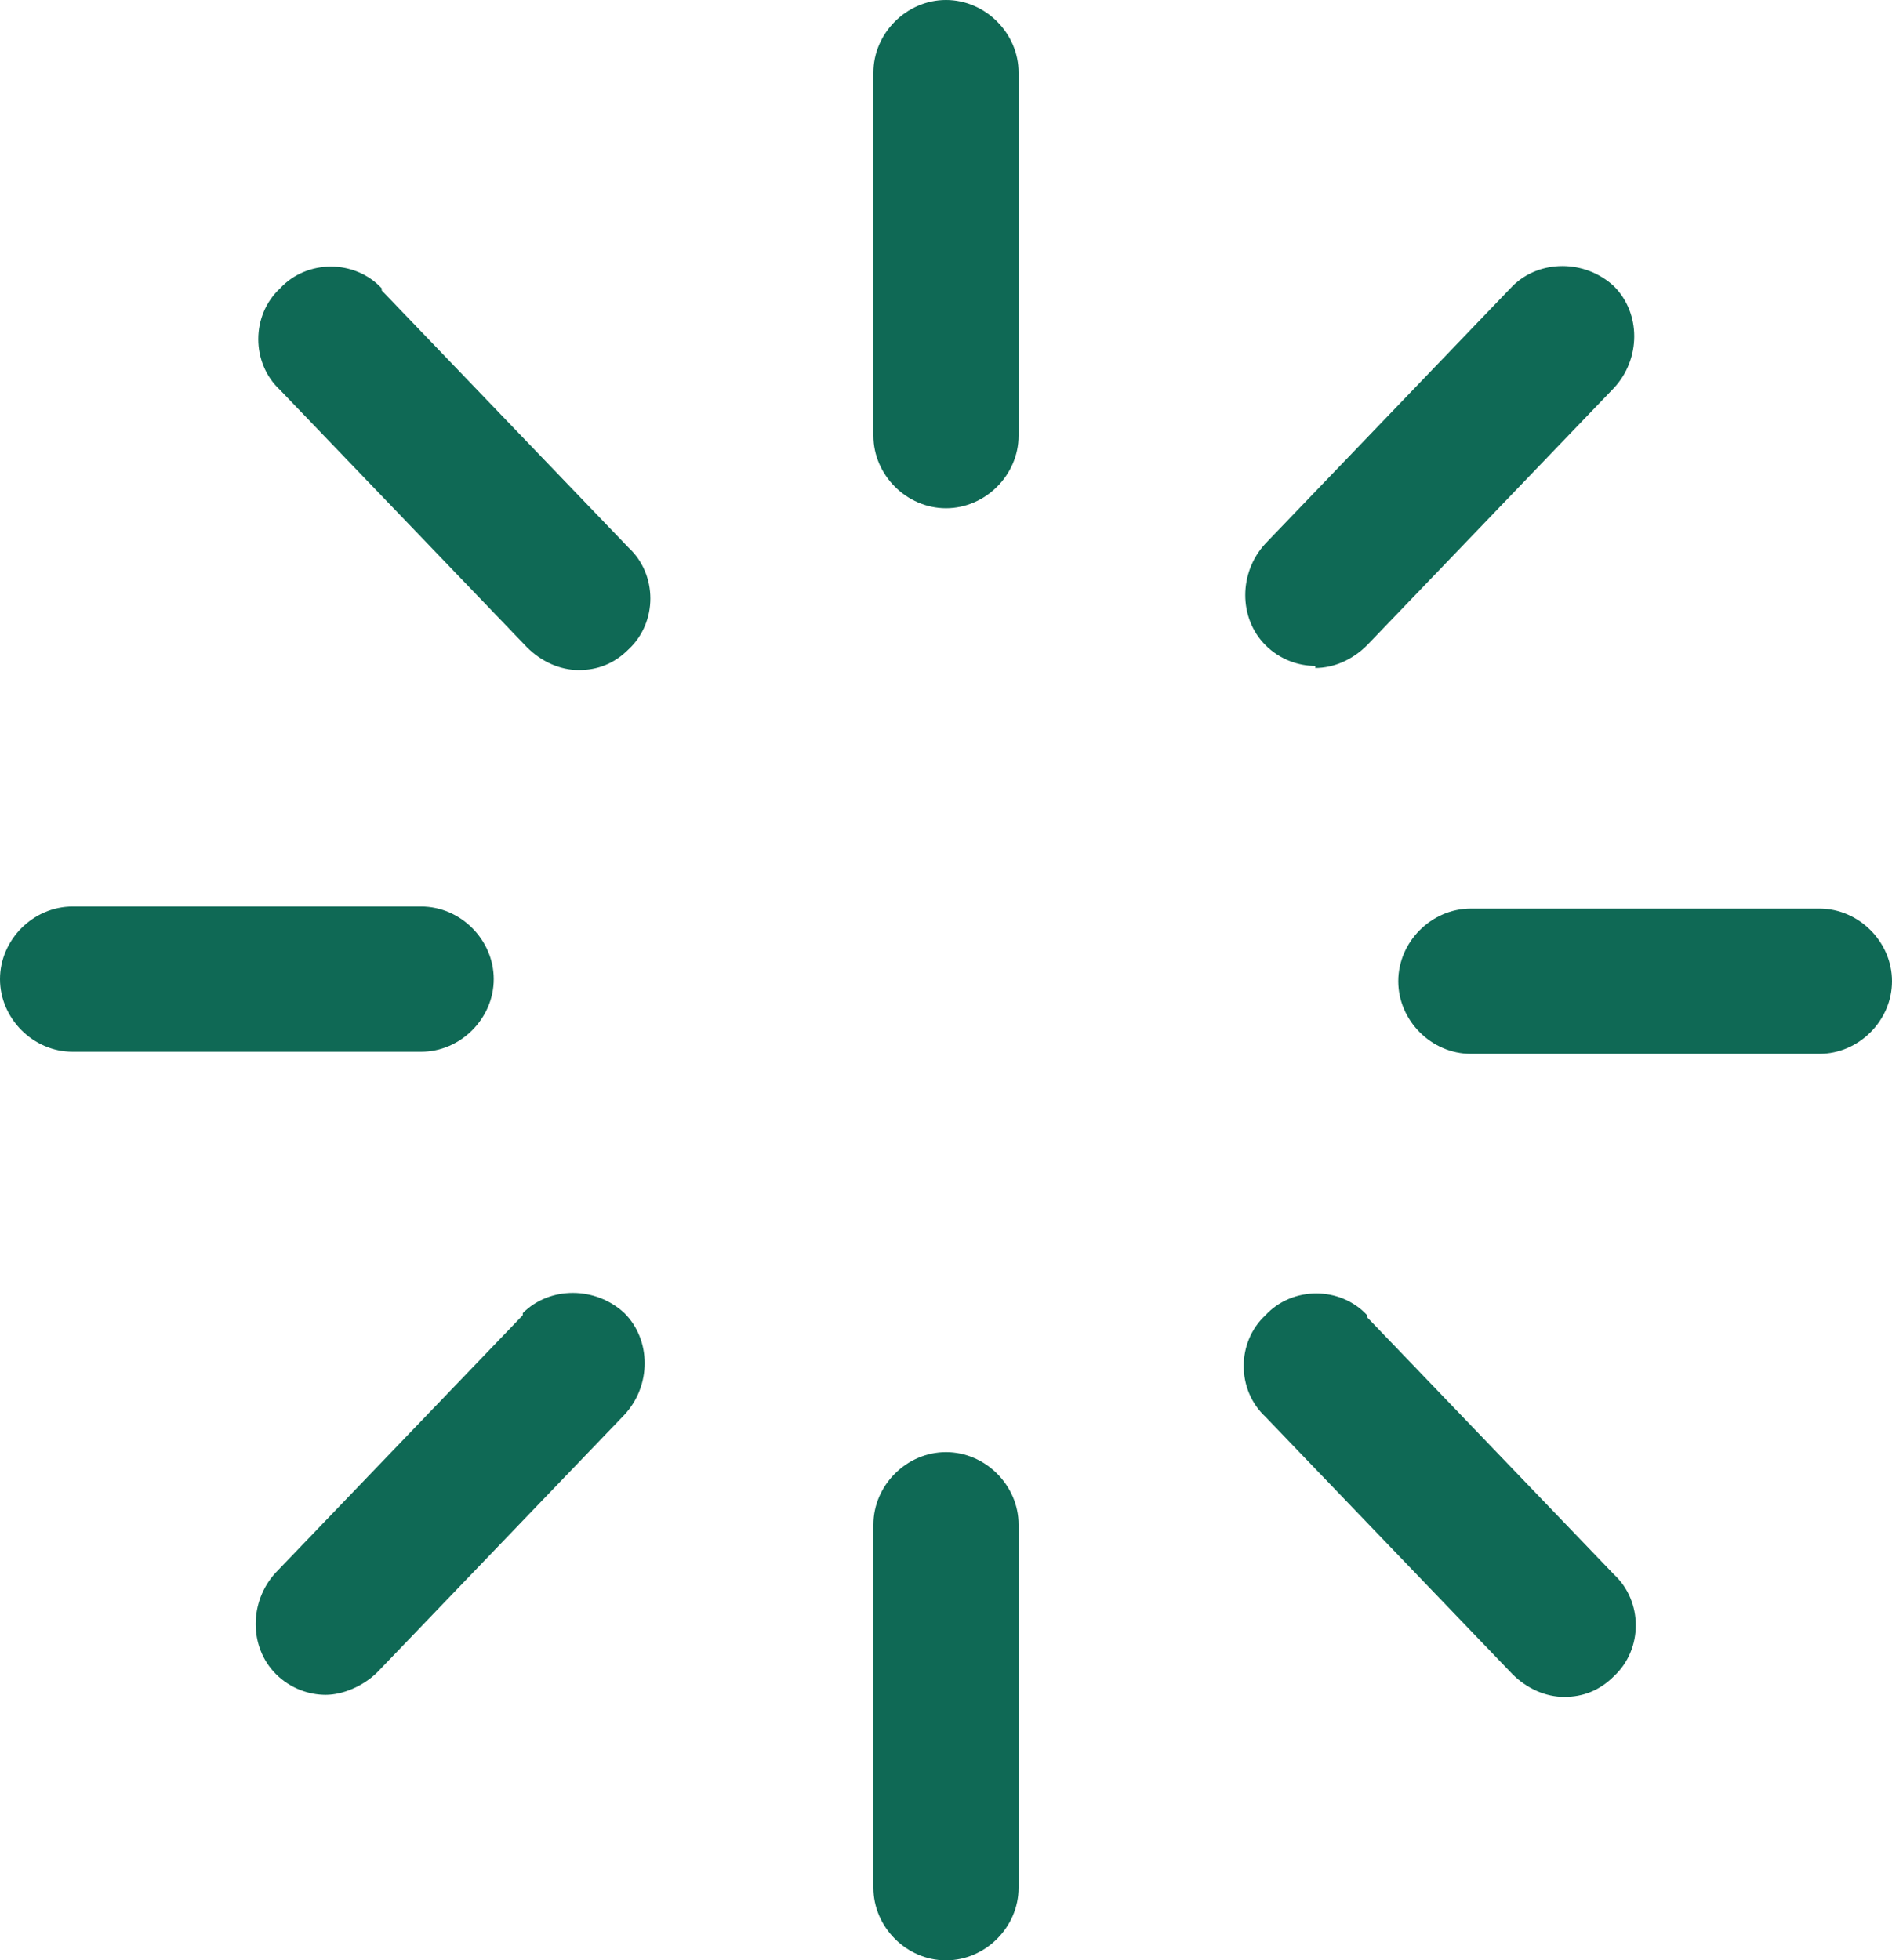
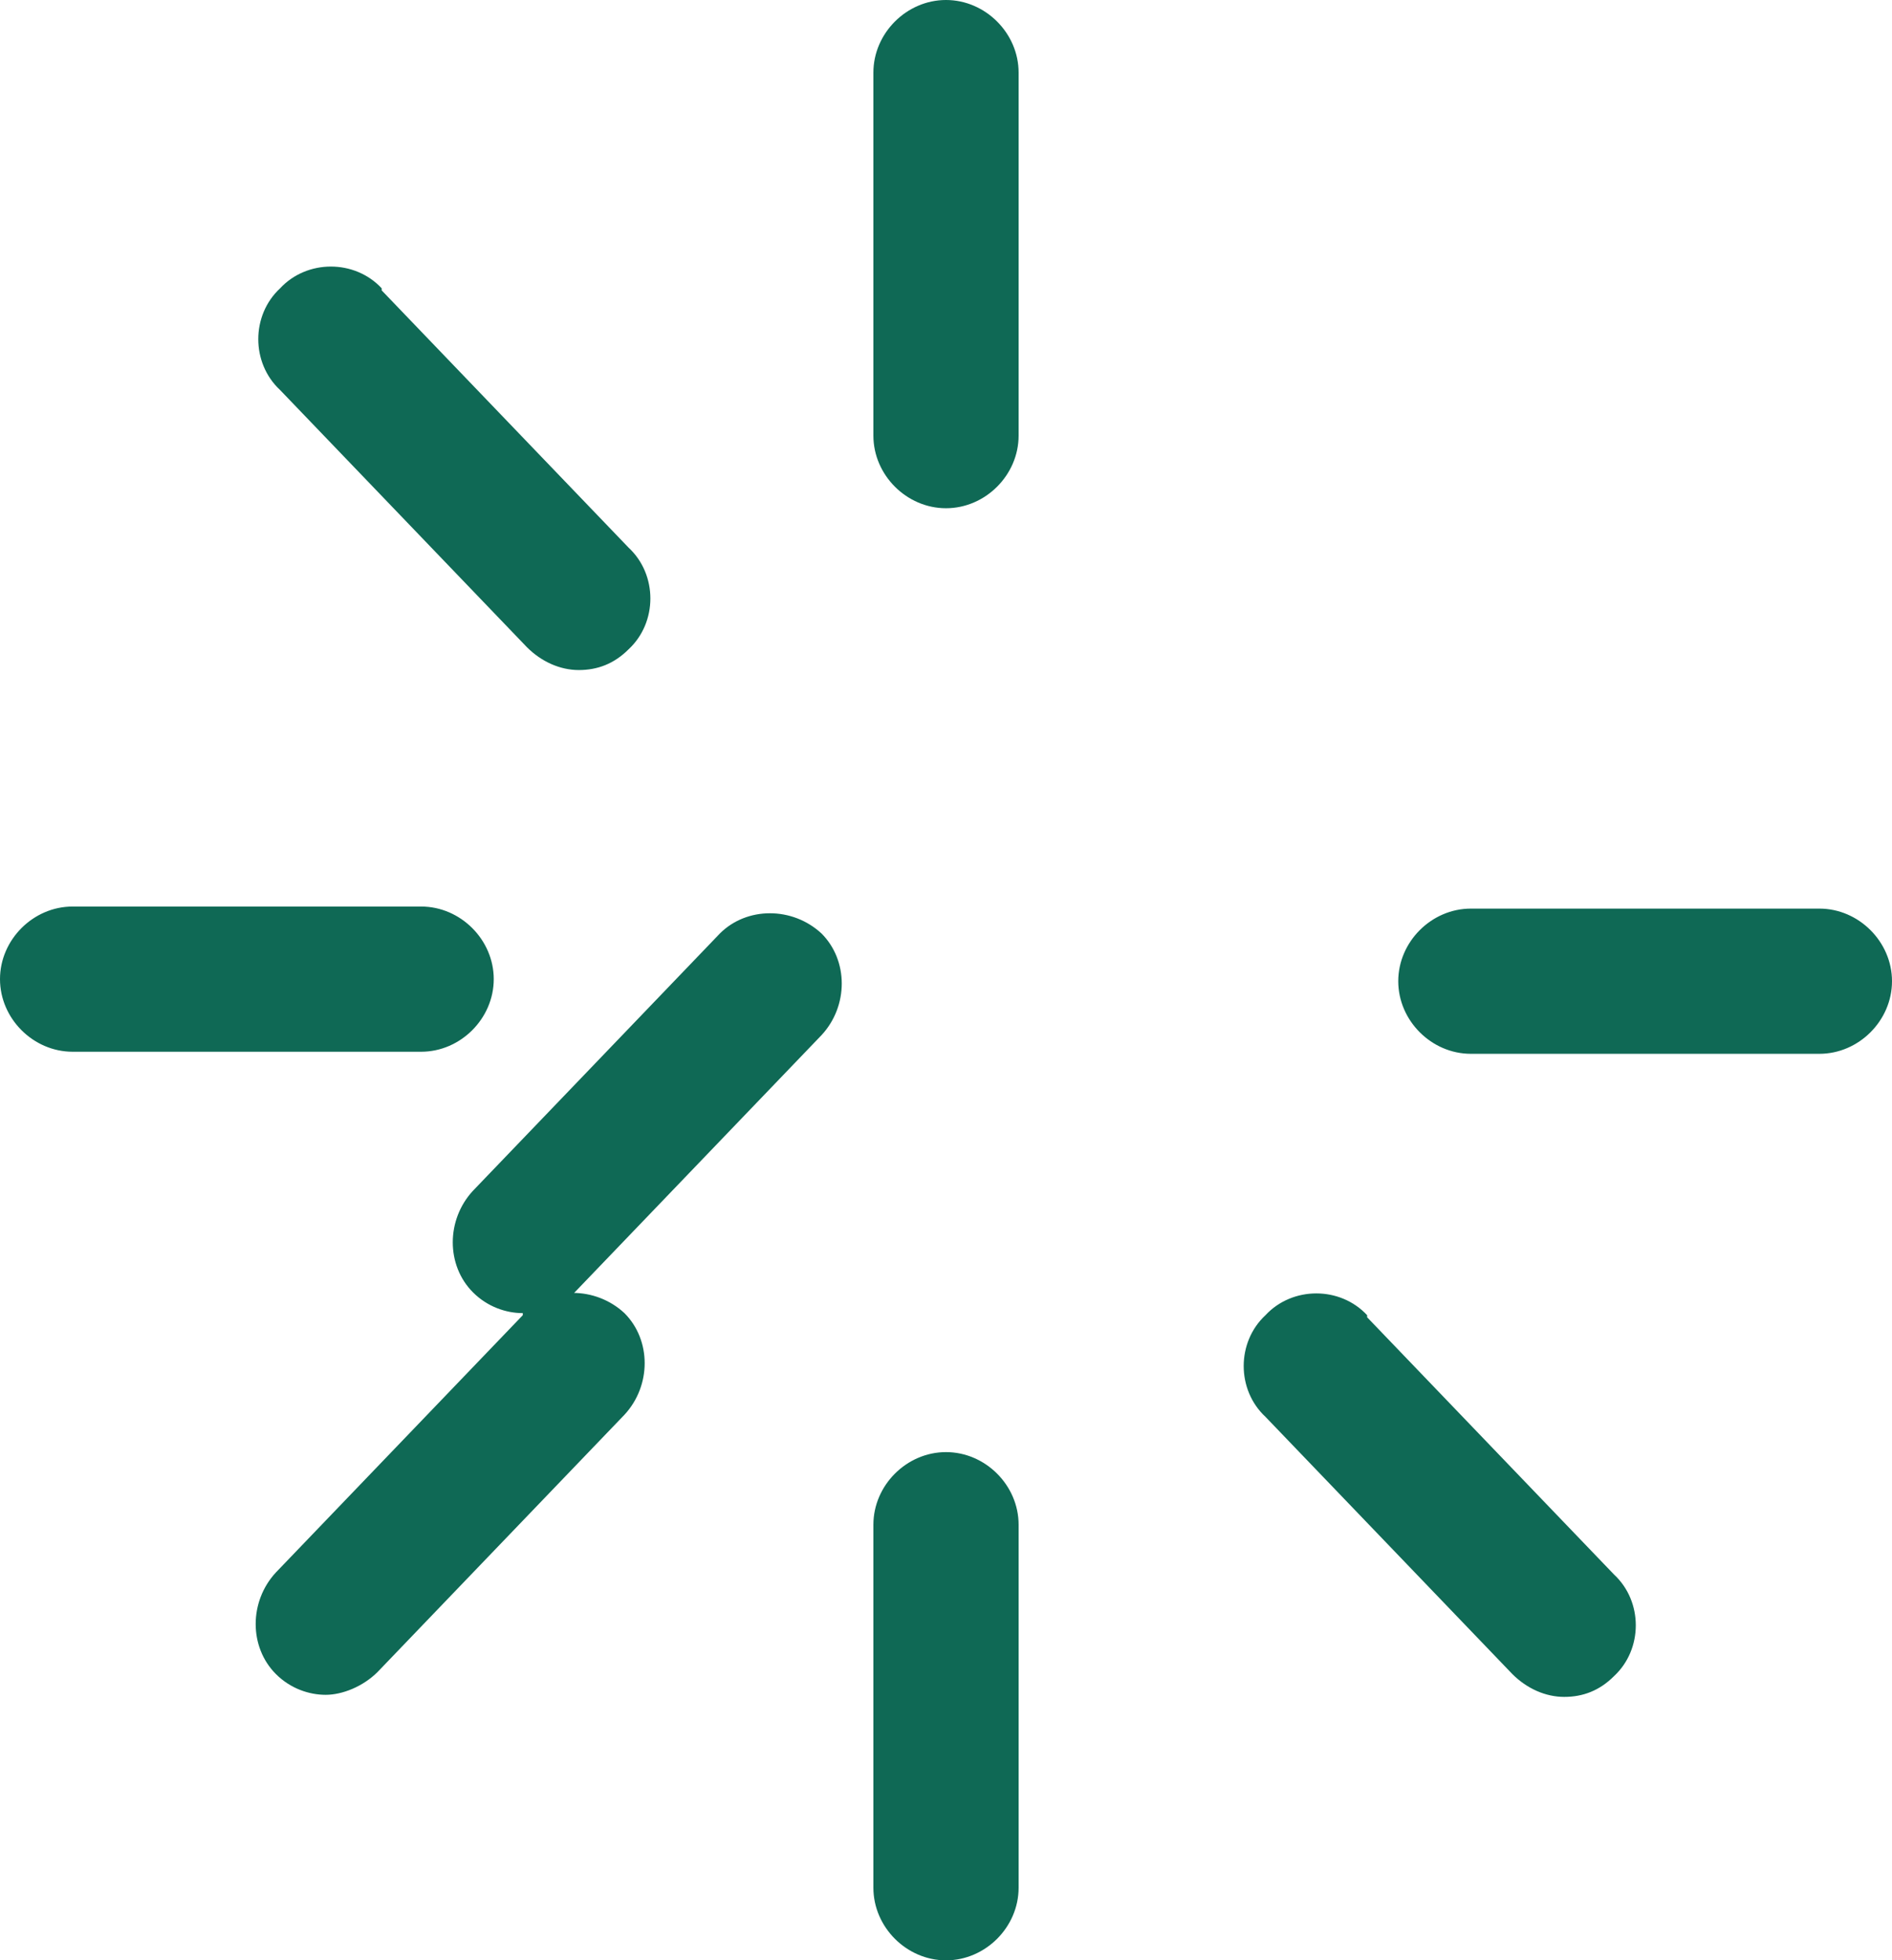
<svg xmlns="http://www.w3.org/2000/svg" id="Layer_1" version="1.1" viewBox="0 0 91.2 94.5">
  <defs>
    <style>
      .st0 {
        fill: #0f6955;
      }
    </style>
  </defs>
-   <path class="st0" d="M45.6,0c-1.9,0-3.5,1.6-3.5,3.5v17.5c0,1.9,1.6,3.5,3.5,3.5s3.5-1.6,3.5-3.5V3.5c0-1.9-1.6-3.5-3.5-3.5ZM45.6,70c-1.9,0-3.5,1.6-3.5,3.5v17.5c0,1.9,1.6,3.5,3.5,3.5s3.5-1.6,3.5-3.5v-17.5c0-1.9-1.6-3.5-3.5-3.5ZM18.4,13.9c-1.3-1.4-3.6-1.4-4.9,0-1.4,1.3-1.4,3.6,0,4.9l11.9,12.4c.7.7,1.6,1.1,2.5,1.1s1.7-.3,2.4-1c1.4-1.3,1.4-3.6,0-4.9l-11.9-12.4ZM65.9,63.4c-1.3-1.4-3.6-1.4-4.9,0-1.4,1.3-1.4,3.6,0,4.9l11.9,12.4c.7.7,1.6,1.1,2.5,1.1s1.7-.3,2.4-1c1.4-1.3,1.4-3.6,0-4.9l-11.9-12.4ZM23.8,47.2c0-1.9-1.6-3.5-3.5-3.5H3.5c-1.9,0-3.5,1.6-3.5,3.5s1.6,3.5,3.5,3.5h16.8c1.9,0,3.5-1.6,3.5-3.5ZM87.7,43.8h-16.8c-1.9,0-3.5,1.6-3.5,3.5s1.6,3.5,3.5,3.5h16.8c1.9,0,3.5-1.6,3.5-3.5s-1.6-3.5-3.5-3.5ZM25.2,63.4l-11.9,12.4c-1.3,1.4-1.3,3.6,0,4.9.7.7,1.6,1,2.4,1s1.8-.4,2.5-1.1l11.9-12.4c1.3-1.4,1.3-3.6,0-4.9-1.4-1.3-3.6-1.3-4.9,0ZM63.4,32.2c.9,0,1.8-.4,2.5-1.1l11.9-12.4c1.3-1.4,1.3-3.6,0-4.9-1.4-1.3-3.6-1.3-4.9,0l-11.9,12.4c-1.3,1.4-1.3,3.6,0,4.9.7.7,1.6,1,2.4,1Z" />
+   <path class="st0" d="M45.6,0c-1.9,0-3.5,1.6-3.5,3.5v17.5c0,1.9,1.6,3.5,3.5,3.5s3.5-1.6,3.5-3.5V3.5c0-1.9-1.6-3.5-3.5-3.5ZM45.6,70c-1.9,0-3.5,1.6-3.5,3.5v17.5c0,1.9,1.6,3.5,3.5,3.5s3.5-1.6,3.5-3.5v-17.5c0-1.9-1.6-3.5-3.5-3.5ZM18.4,13.9c-1.3-1.4-3.6-1.4-4.9,0-1.4,1.3-1.4,3.6,0,4.9l11.9,12.4c.7.7,1.6,1.1,2.5,1.1s1.7-.3,2.4-1c1.4-1.3,1.4-3.6,0-4.9l-11.9-12.4ZM65.9,63.4c-1.3-1.4-3.6-1.4-4.9,0-1.4,1.3-1.4,3.6,0,4.9l11.9,12.4c.7.7,1.6,1.1,2.5,1.1s1.7-.3,2.4-1c1.4-1.3,1.4-3.6,0-4.9l-11.9-12.4ZM23.8,47.2c0-1.9-1.6-3.5-3.5-3.5H3.5c-1.9,0-3.5,1.6-3.5,3.5s1.6,3.5,3.5,3.5h16.8c1.9,0,3.5-1.6,3.5-3.5ZM87.7,43.8h-16.8c-1.9,0-3.5,1.6-3.5,3.5s1.6,3.5,3.5,3.5h16.8c1.9,0,3.5-1.6,3.5-3.5s-1.6-3.5-3.5-3.5ZM25.2,63.4l-11.9,12.4c-1.3,1.4-1.3,3.6,0,4.9.7.7,1.6,1,2.4,1s1.8-.4,2.5-1.1l11.9-12.4c1.3-1.4,1.3-3.6,0-4.9-1.4-1.3-3.6-1.3-4.9,0Zc.9,0,1.8-.4,2.5-1.1l11.9-12.4c1.3-1.4,1.3-3.6,0-4.9-1.4-1.3-3.6-1.3-4.9,0l-11.9,12.4c-1.3,1.4-1.3,3.6,0,4.9.7.7,1.6,1,2.4,1Z" />
</svg>